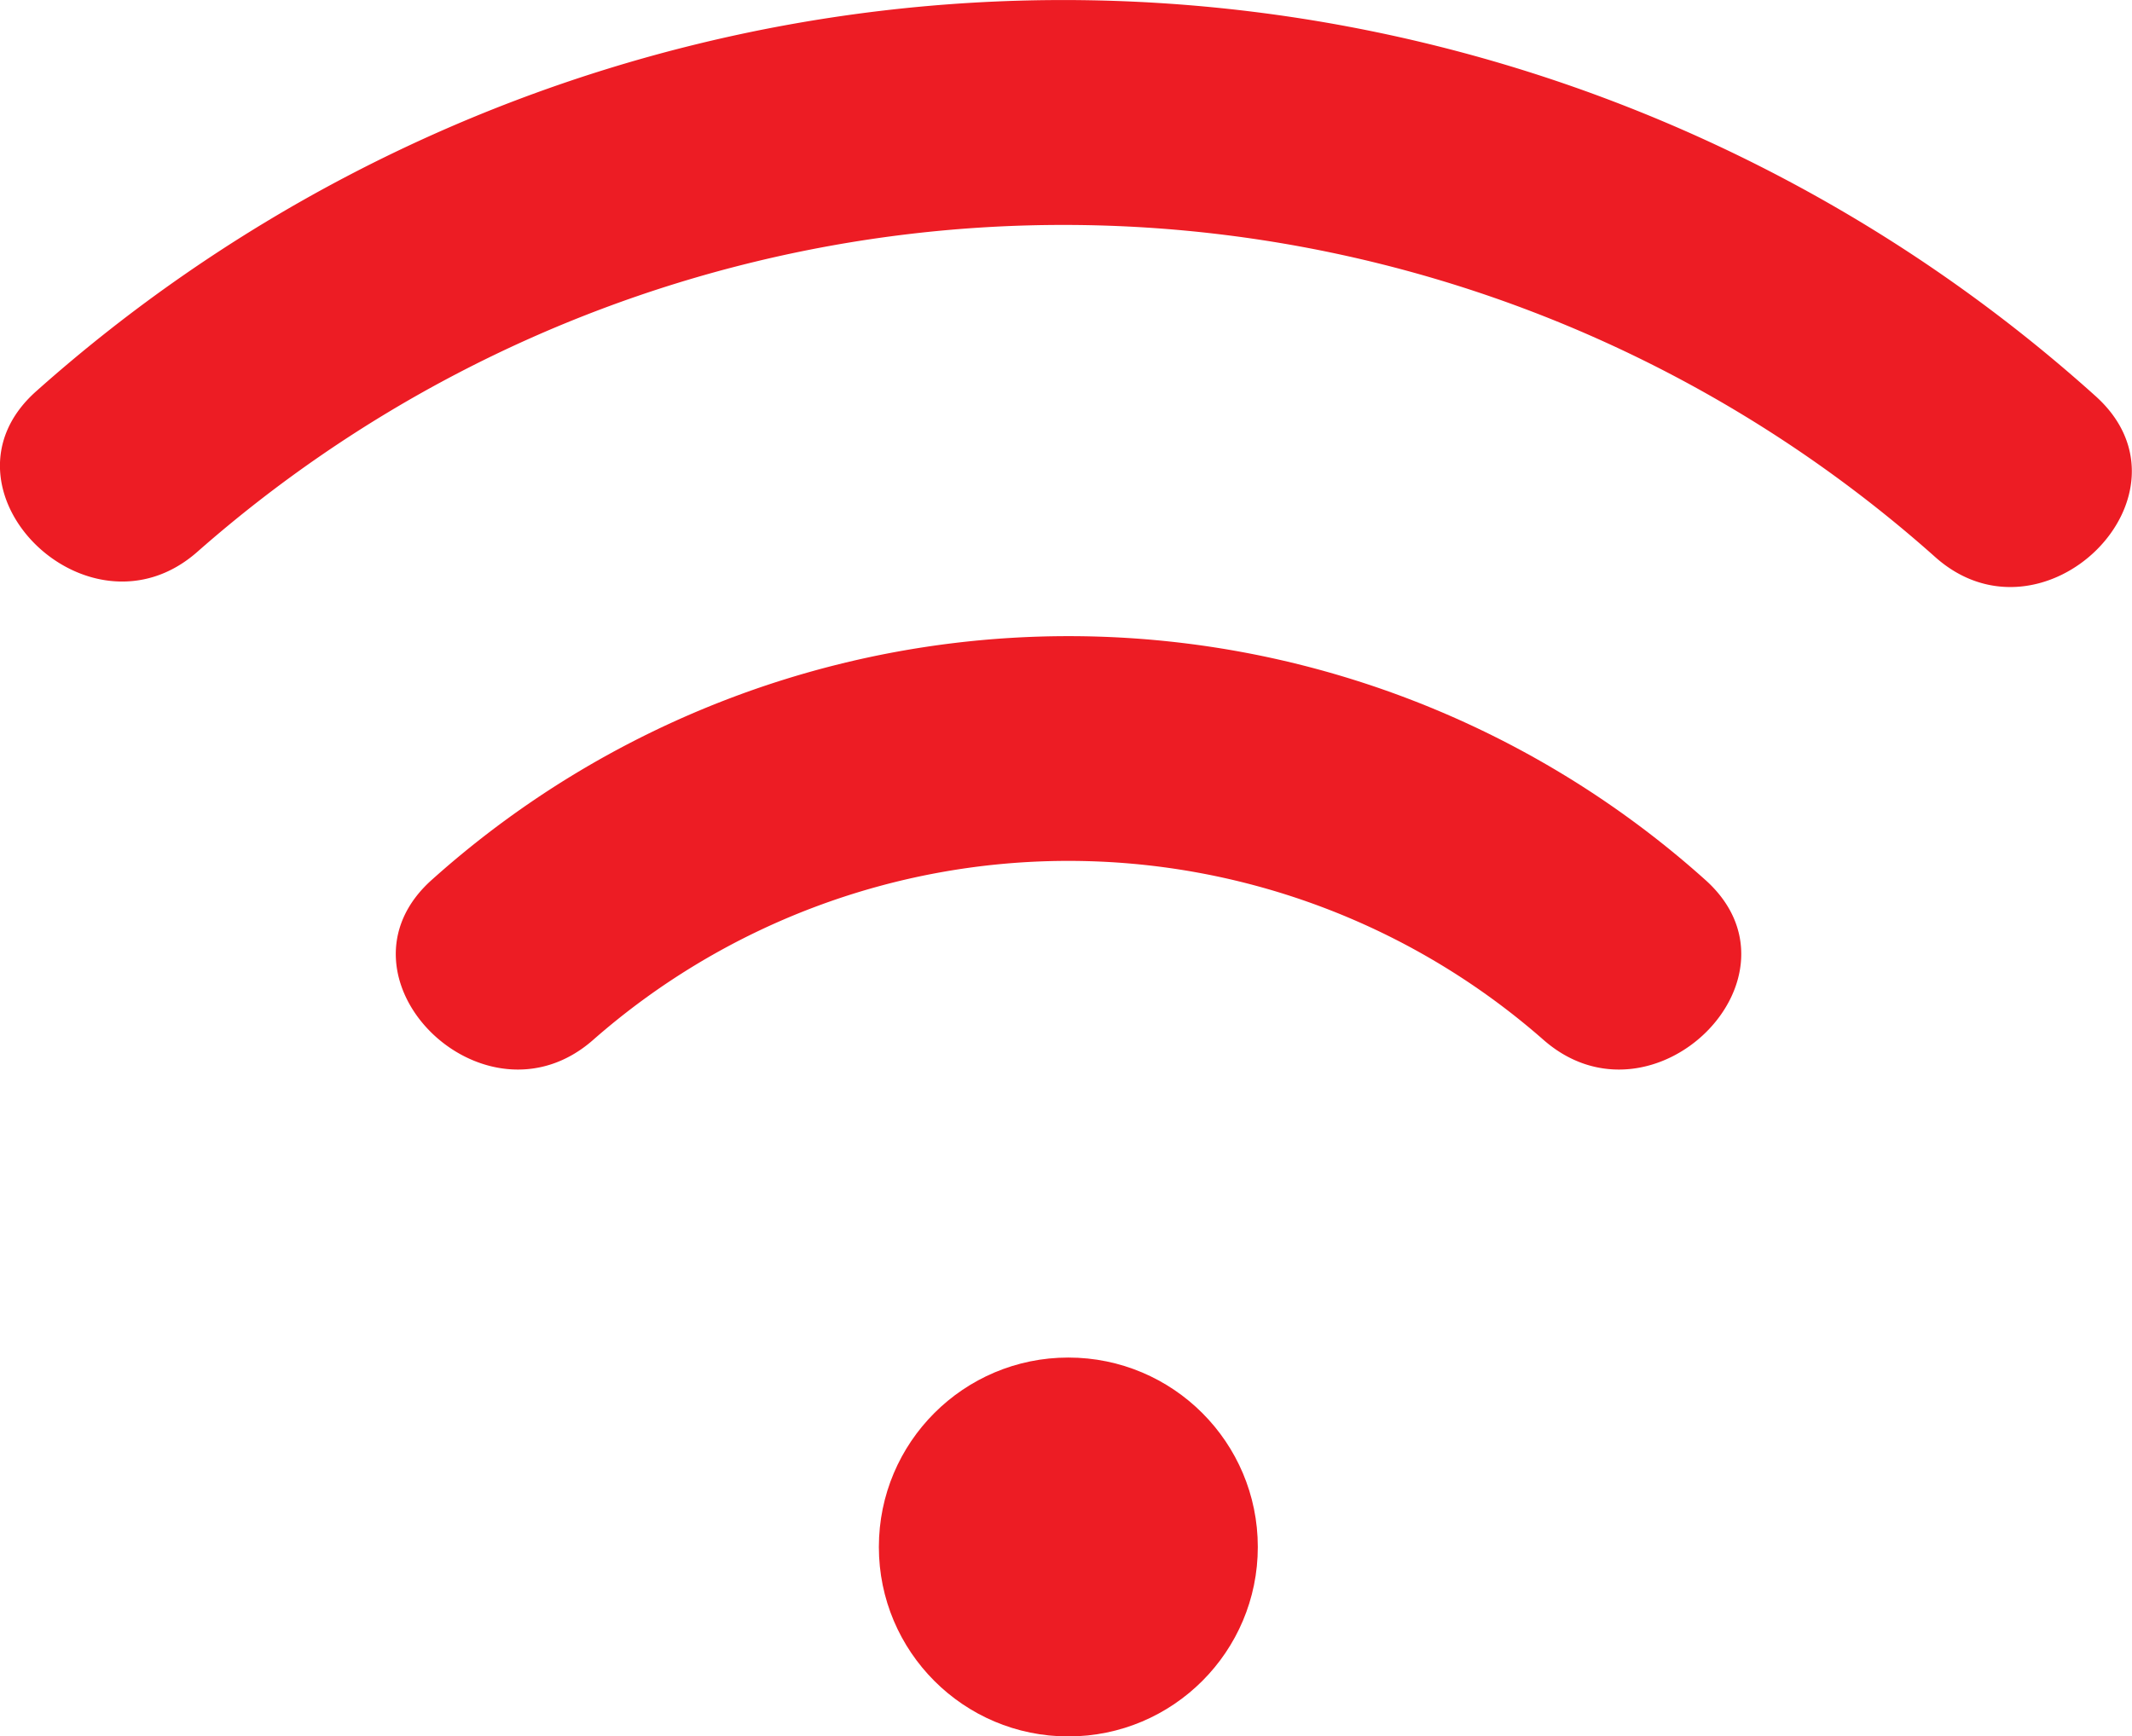
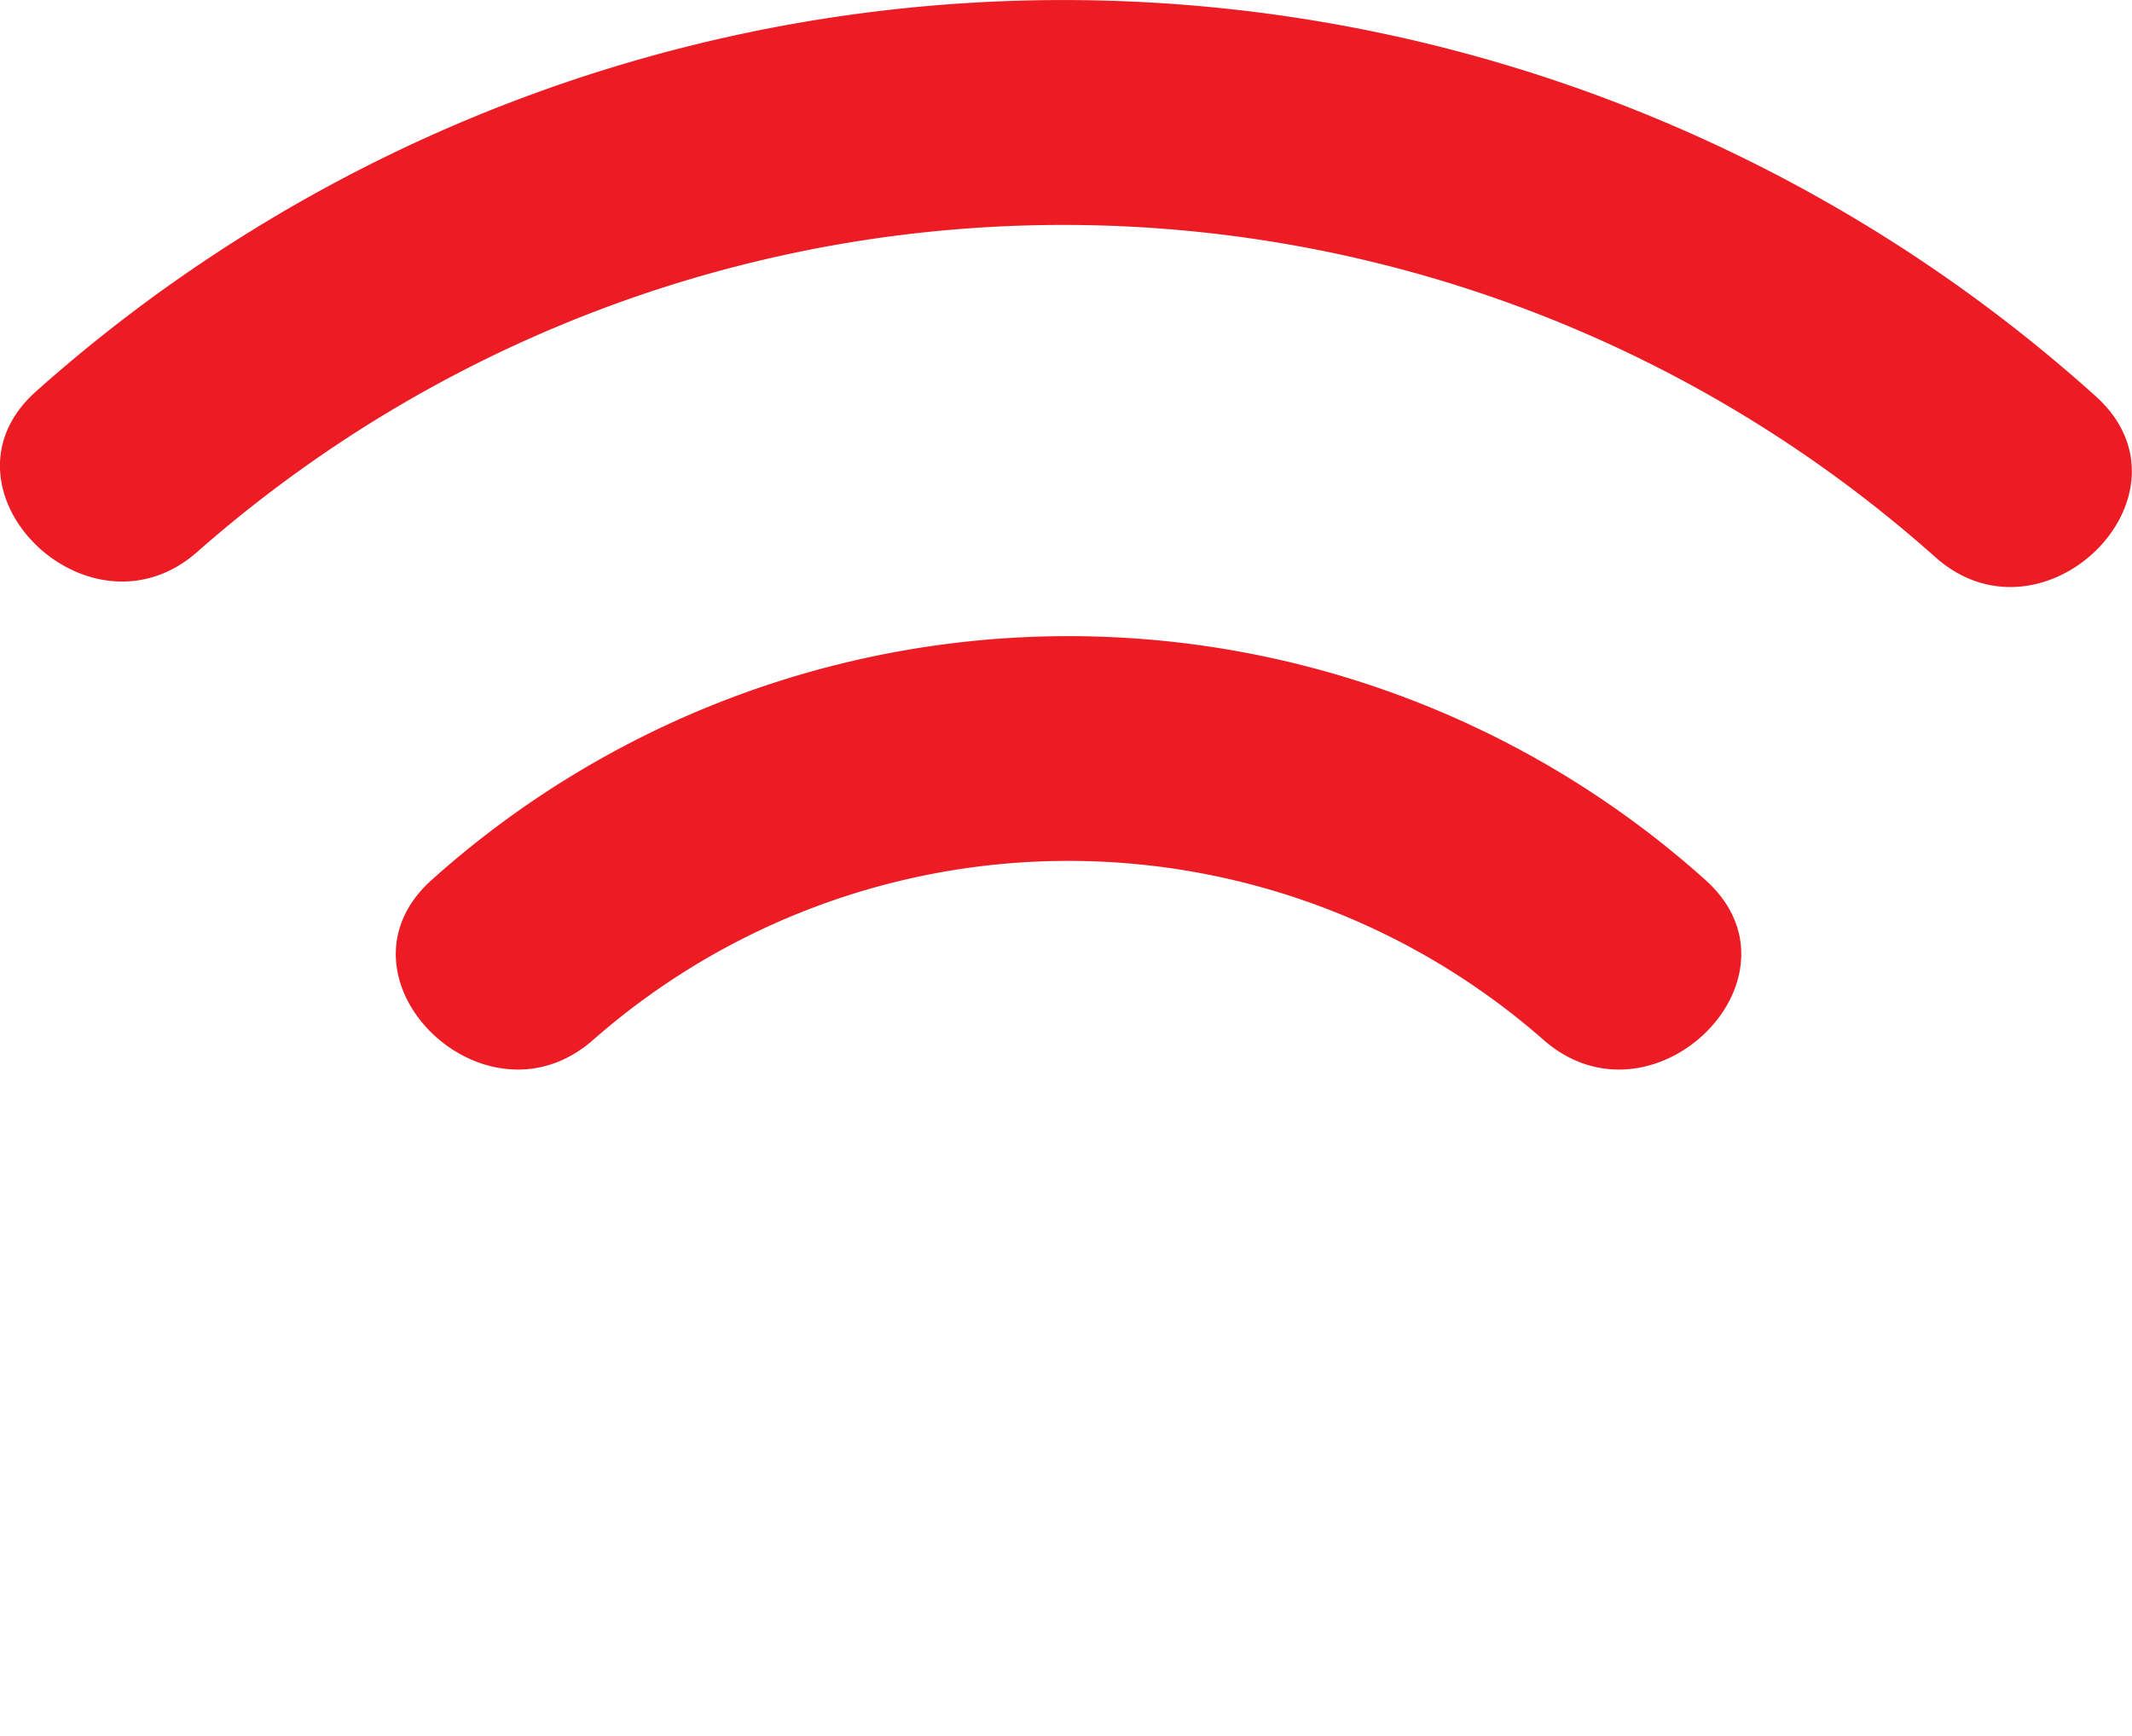
<svg xmlns="http://www.w3.org/2000/svg" viewBox="0 0 54.8 44.64">
  <defs>
    <style>.cls-1{fill:#ed1c24;}</style>
  </defs>
  <title>wifi</title>
  <g id="Layer_2" data-name="Layer 2">
    <g id="Layer_1-2" data-name="Layer 1">
-       <circle class="cls-1" cx="27.46" cy="39.77" r="4.87" />
      <path class="cls-1" d="M43.81,22.6a24.51,24.51,0,0,0-32.69,0c-2.83,2.49,1.32,6.61,4.13,4.13a18.51,18.51,0,0,1,24.42,0C42.49,29.21,46.64,25.09,43.81,22.6Z" />
-       <path class="cls-1" d="M53.86,10.18A39.67,39.67,0,0,0,.94,10.05c-2.82,2.49,1.33,6.62,4.14,4.13a33.68,33.68,0,0,1,44.65.13C52.52,16.82,56.67,12.7,53.86,10.18Z" />
+       <path class="cls-1" d="M53.86,10.18A39.67,39.67,0,0,0,.94,10.05c-2.82,2.49,1.33,6.62,4.14,4.13a33.68,33.68,0,0,1,44.65.13C52.52,16.82,56.67,12.7,53.86,10.18" />
    </g>
  </g>
</svg>